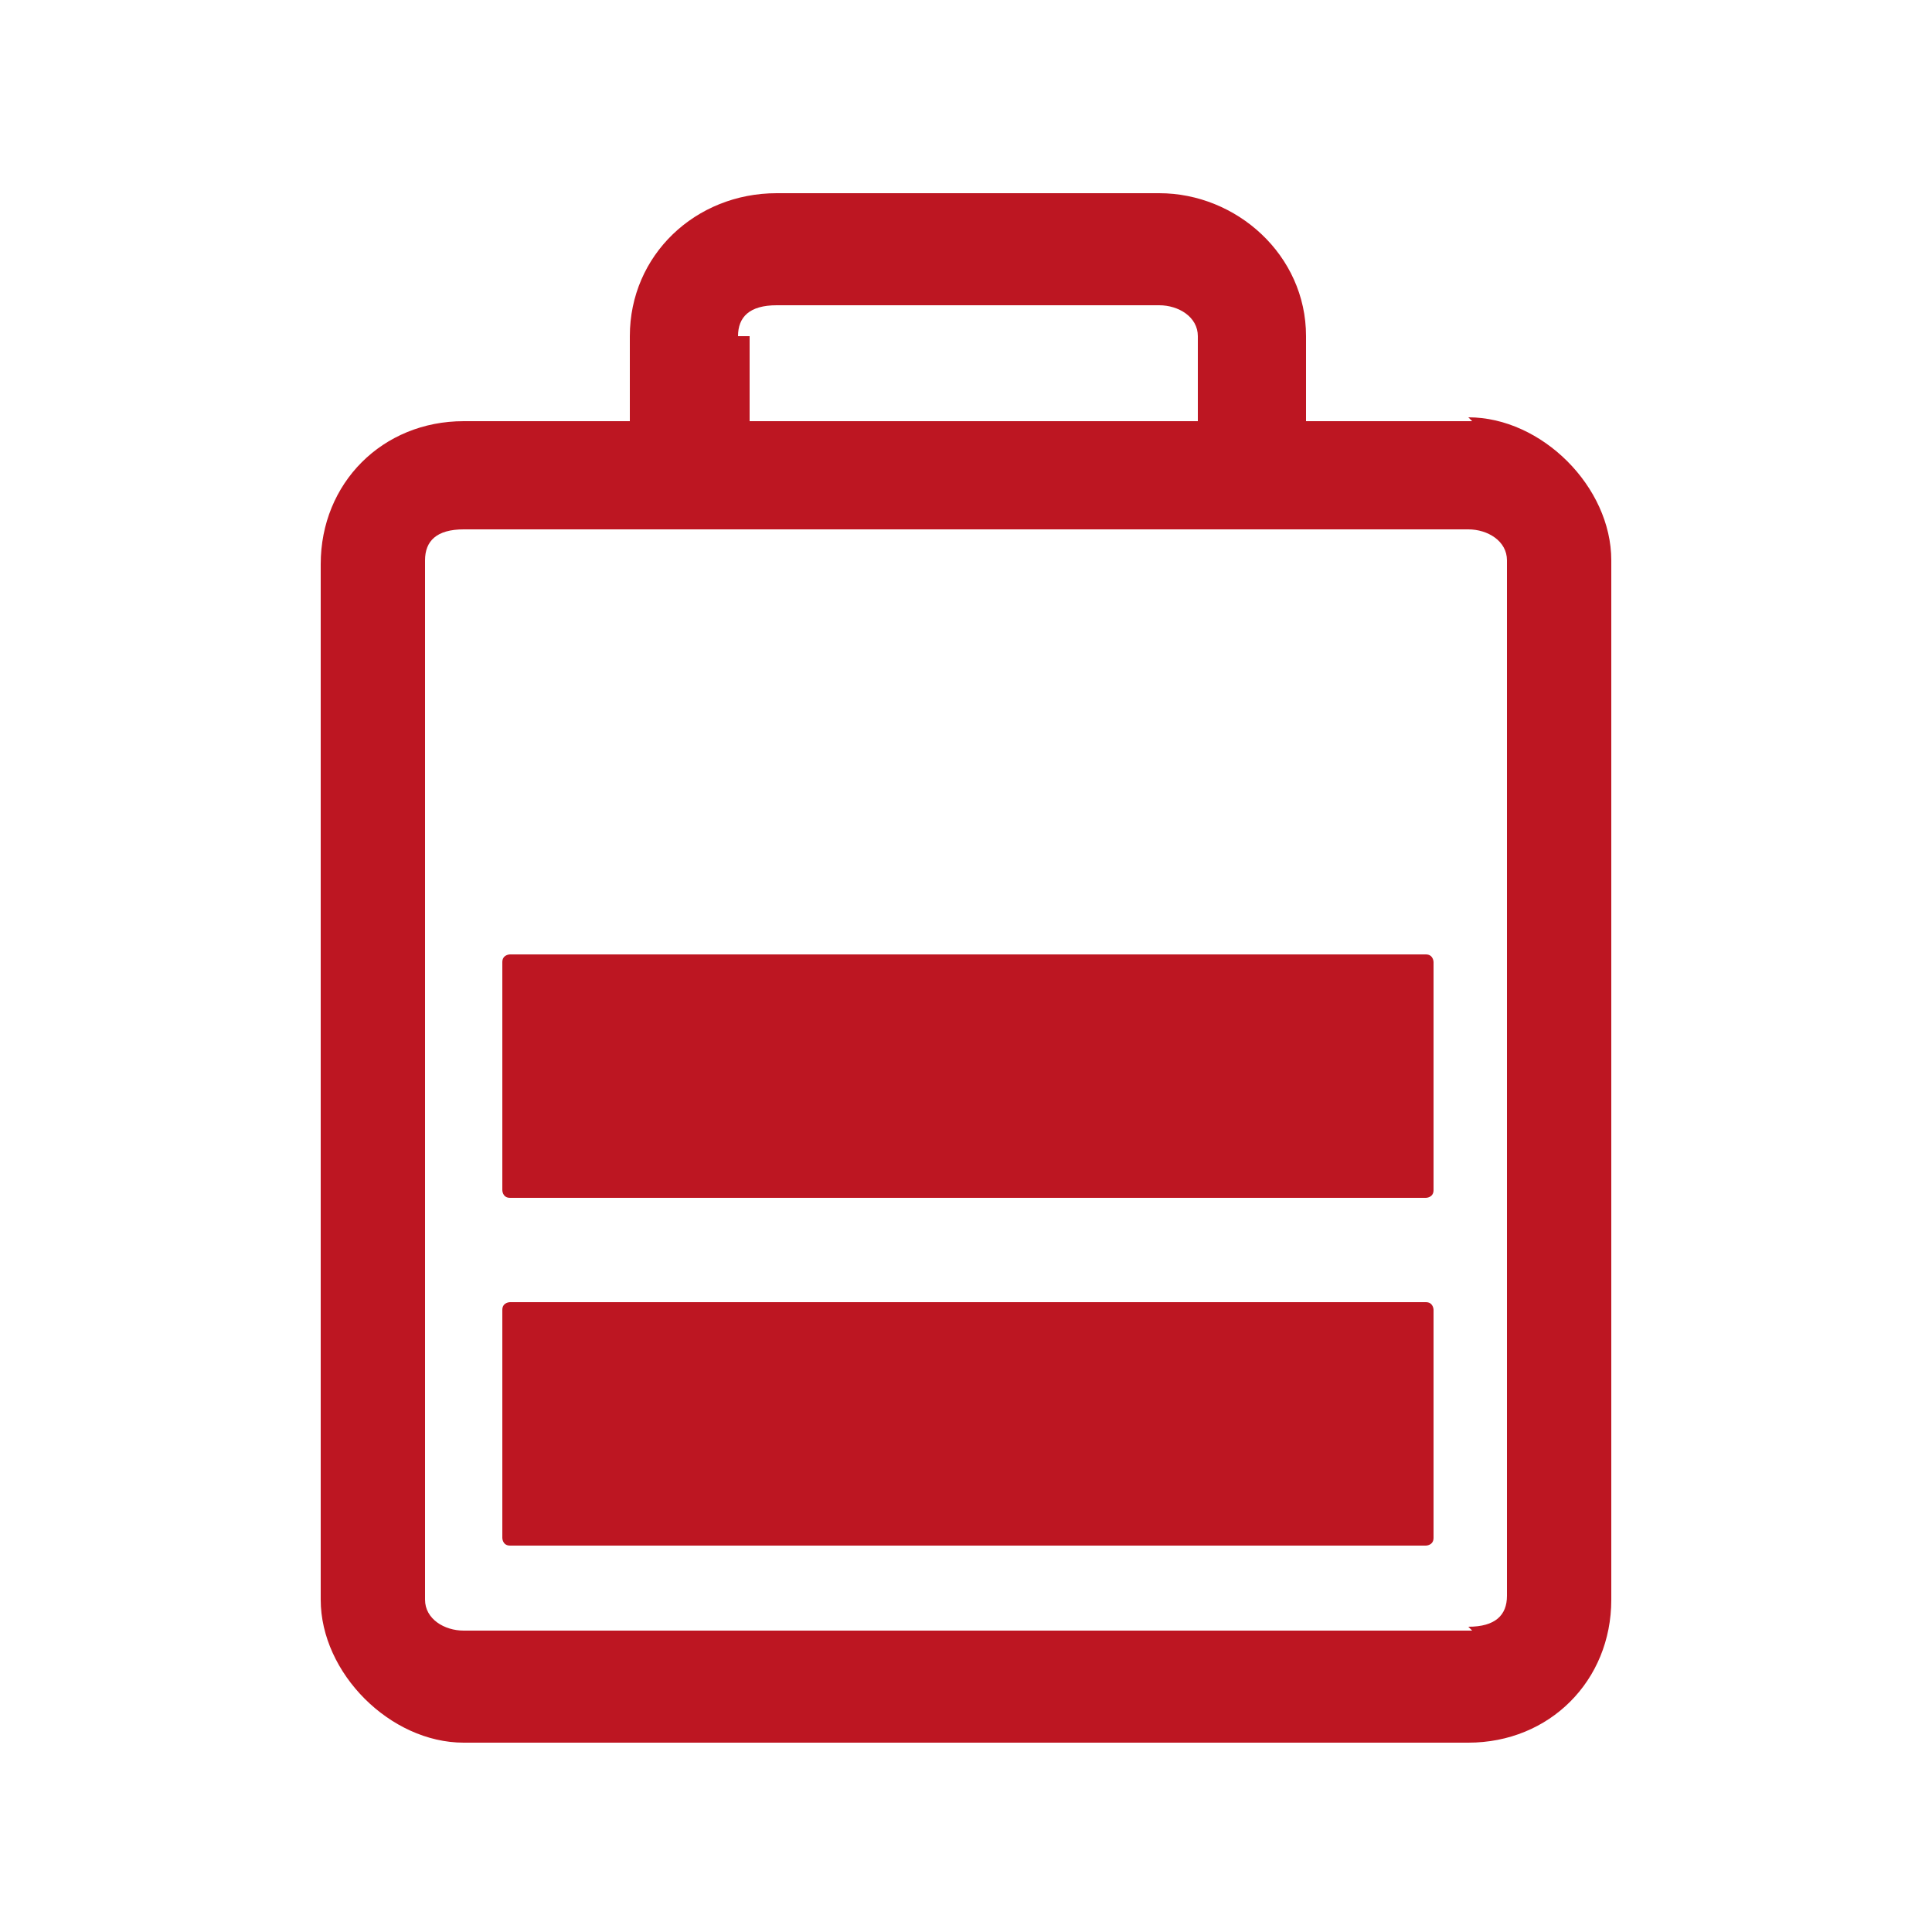
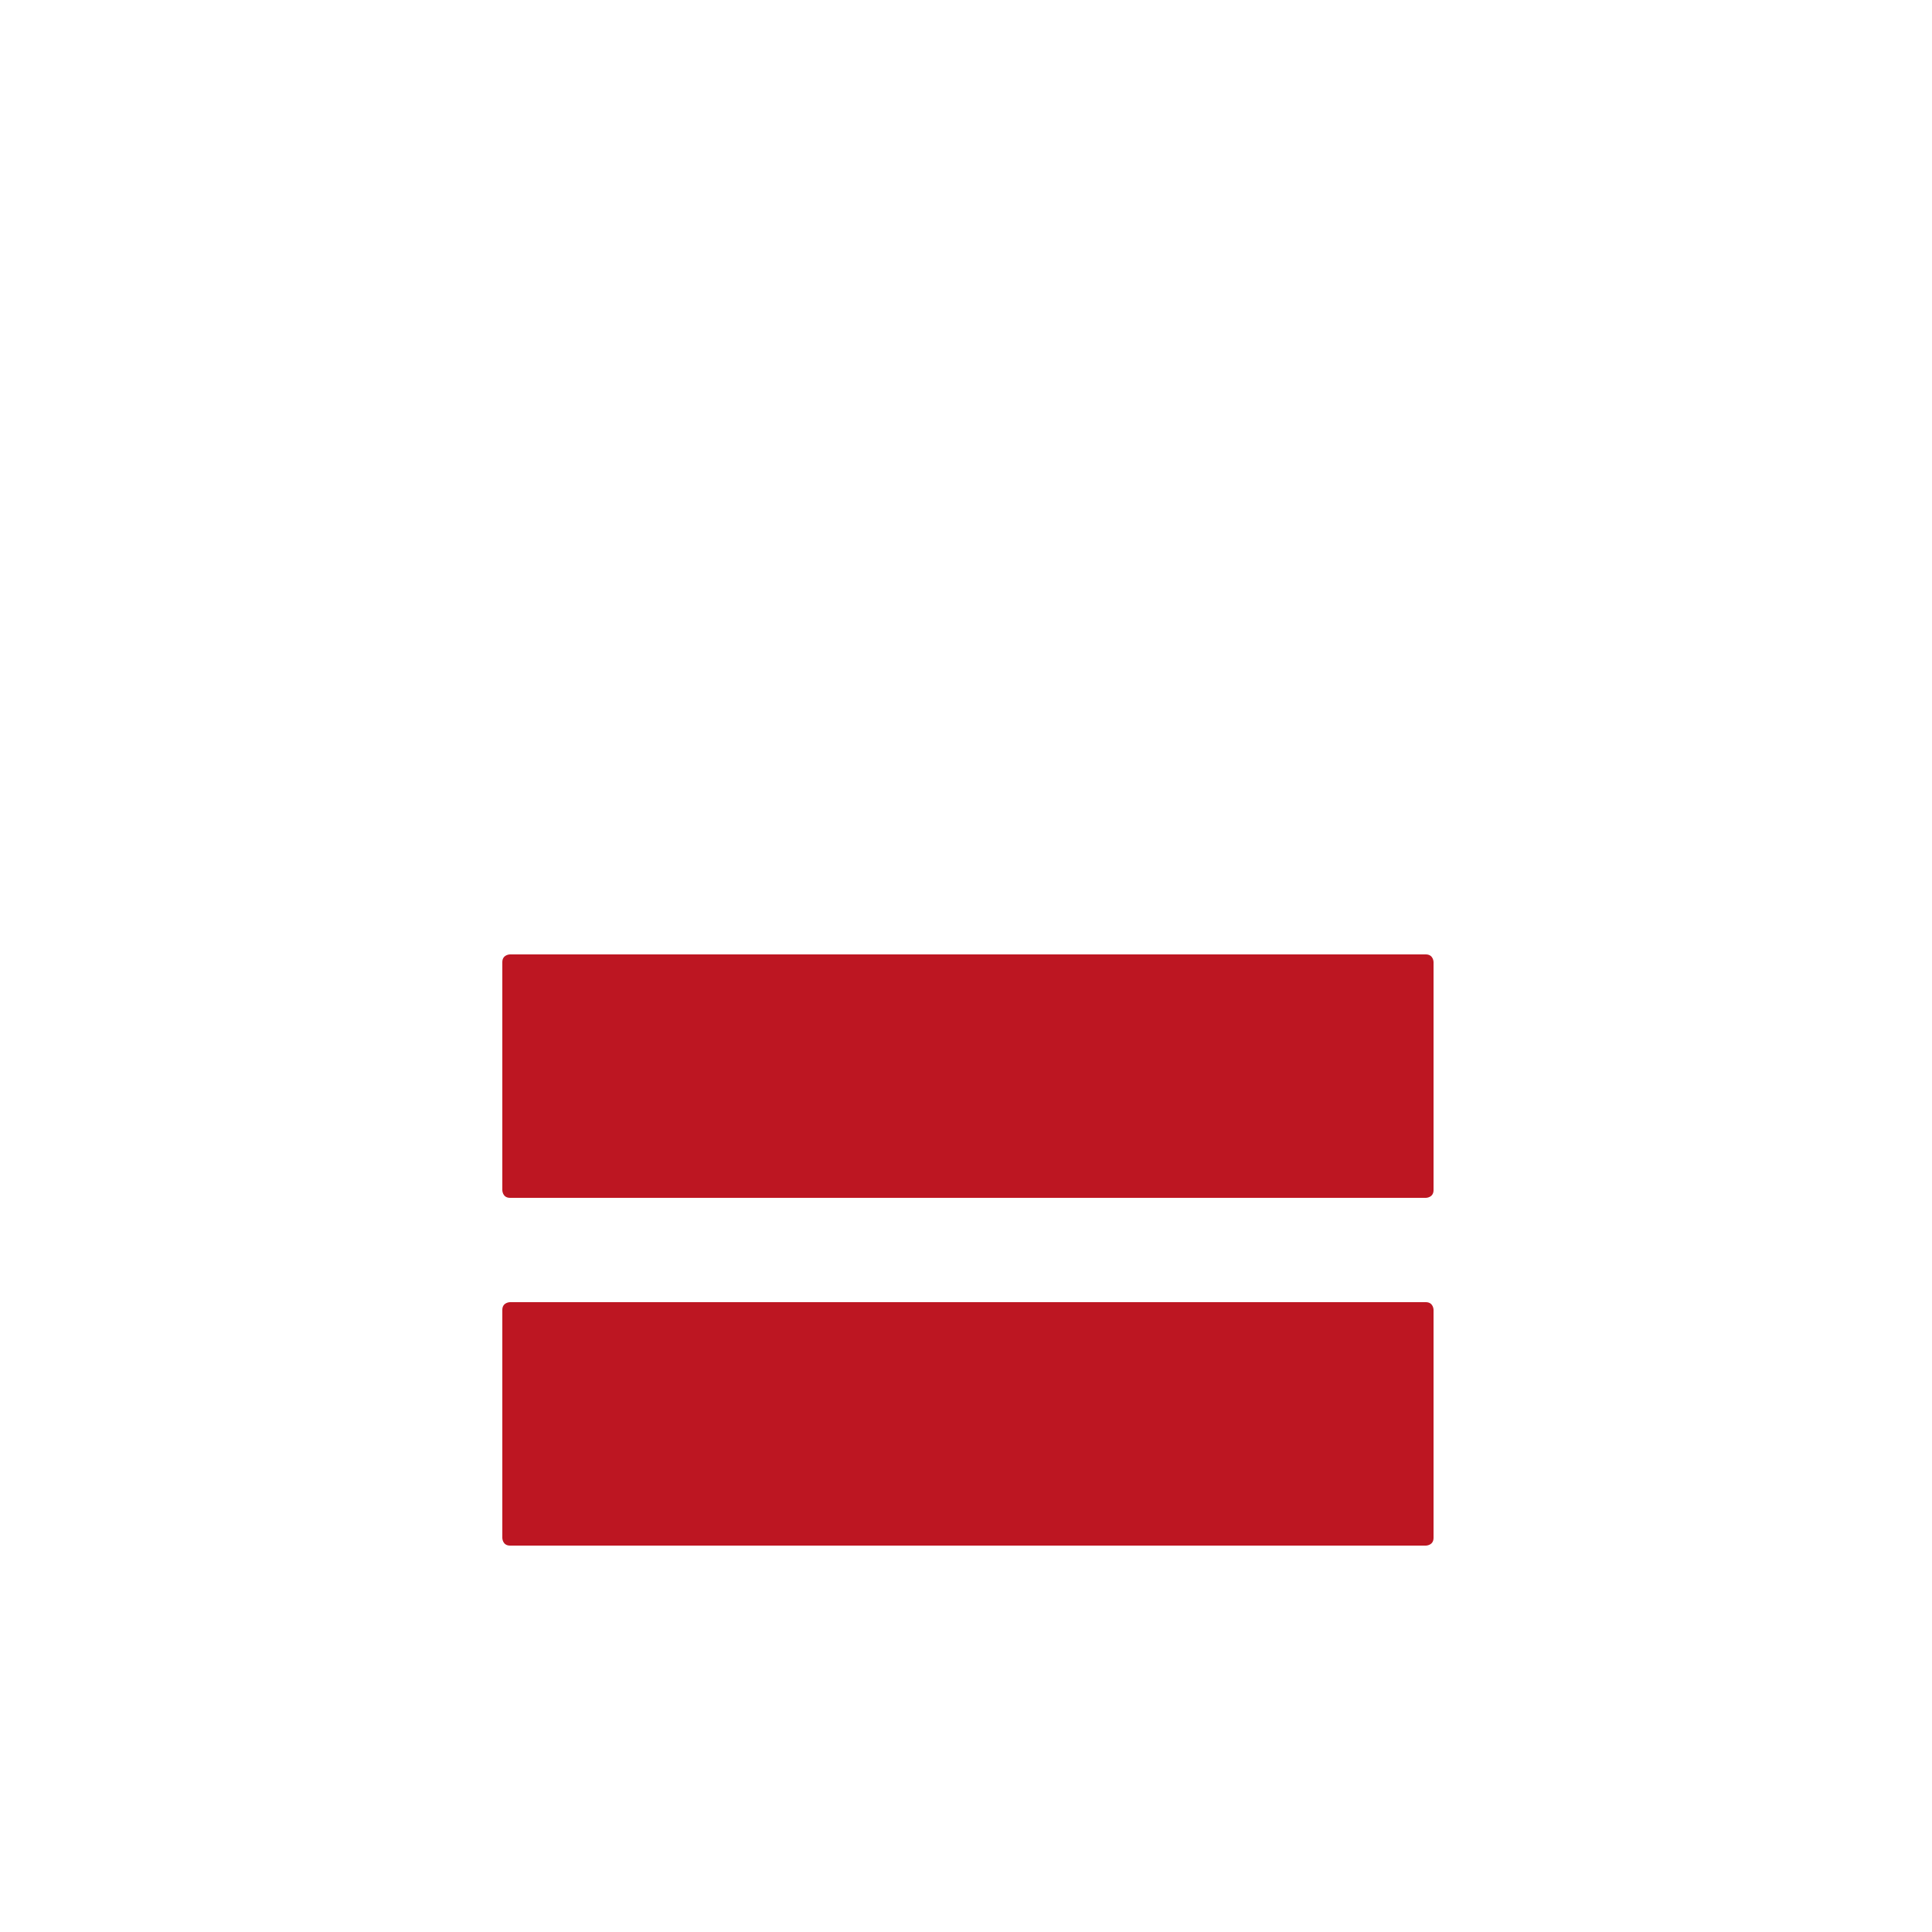
<svg xmlns="http://www.w3.org/2000/svg" viewBox="0 0 50 50">
  <defs>
    <style>      .cls-1 {        fill: #bd1622;      }    </style>
  </defs>
  <g>
    <g id="Layer_1">
      <g id="Layer_1-2" data-name="Layer_1">
        <g>
-           <path class="cls-1" d="M38.1,10.9h-4.3v-2.2c0-2.1-1.8-3.7-3.8-3.7h-9.9c-2.1,0-3.8,1.6-3.8,3.7v2.2h-4.3c-2.1,0-3.7,1.6-3.7,3.7v26.8c0,1.9,1.8,3.7,3.7,3.7h26c2.1,0,3.7-1.6,3.7-3.7V14.5c0-1.9-1.8-3.7-3.7-3.7l.2.2ZM19.1,8.7h0c0-.5.3-.8,1-.8h9.9c.5,0,1,.3,1,.8v2.2h-11.6v-2.2h-.2ZM38.1,42.2H12c-.5,0-1-.3-1-.8V14.5c0-.5.3-.8,1-.8h26c.5,0,1,.3,1,.8v26.8h0c0,.5-.3.8-1,.8l.2.2Z" />
          <path class="cls-1" d="M36.8,33.7H13.2s-.2,0-.2.2v5.9s0,.2.2.2h23.7s.2,0,.2-.2v-5.9s0-.2-.2-.2h-.2Z" />
          <path class="cls-1" d="M36.8,24.7H13.2s-.2,0-.2.2v5.9s0,.2.2.2h23.7s.2,0,.2-.2v-5.9s0-.2-.2-.2h-.2Z" />
        </g>
      </g>
    </g>
  </g>
</svg>